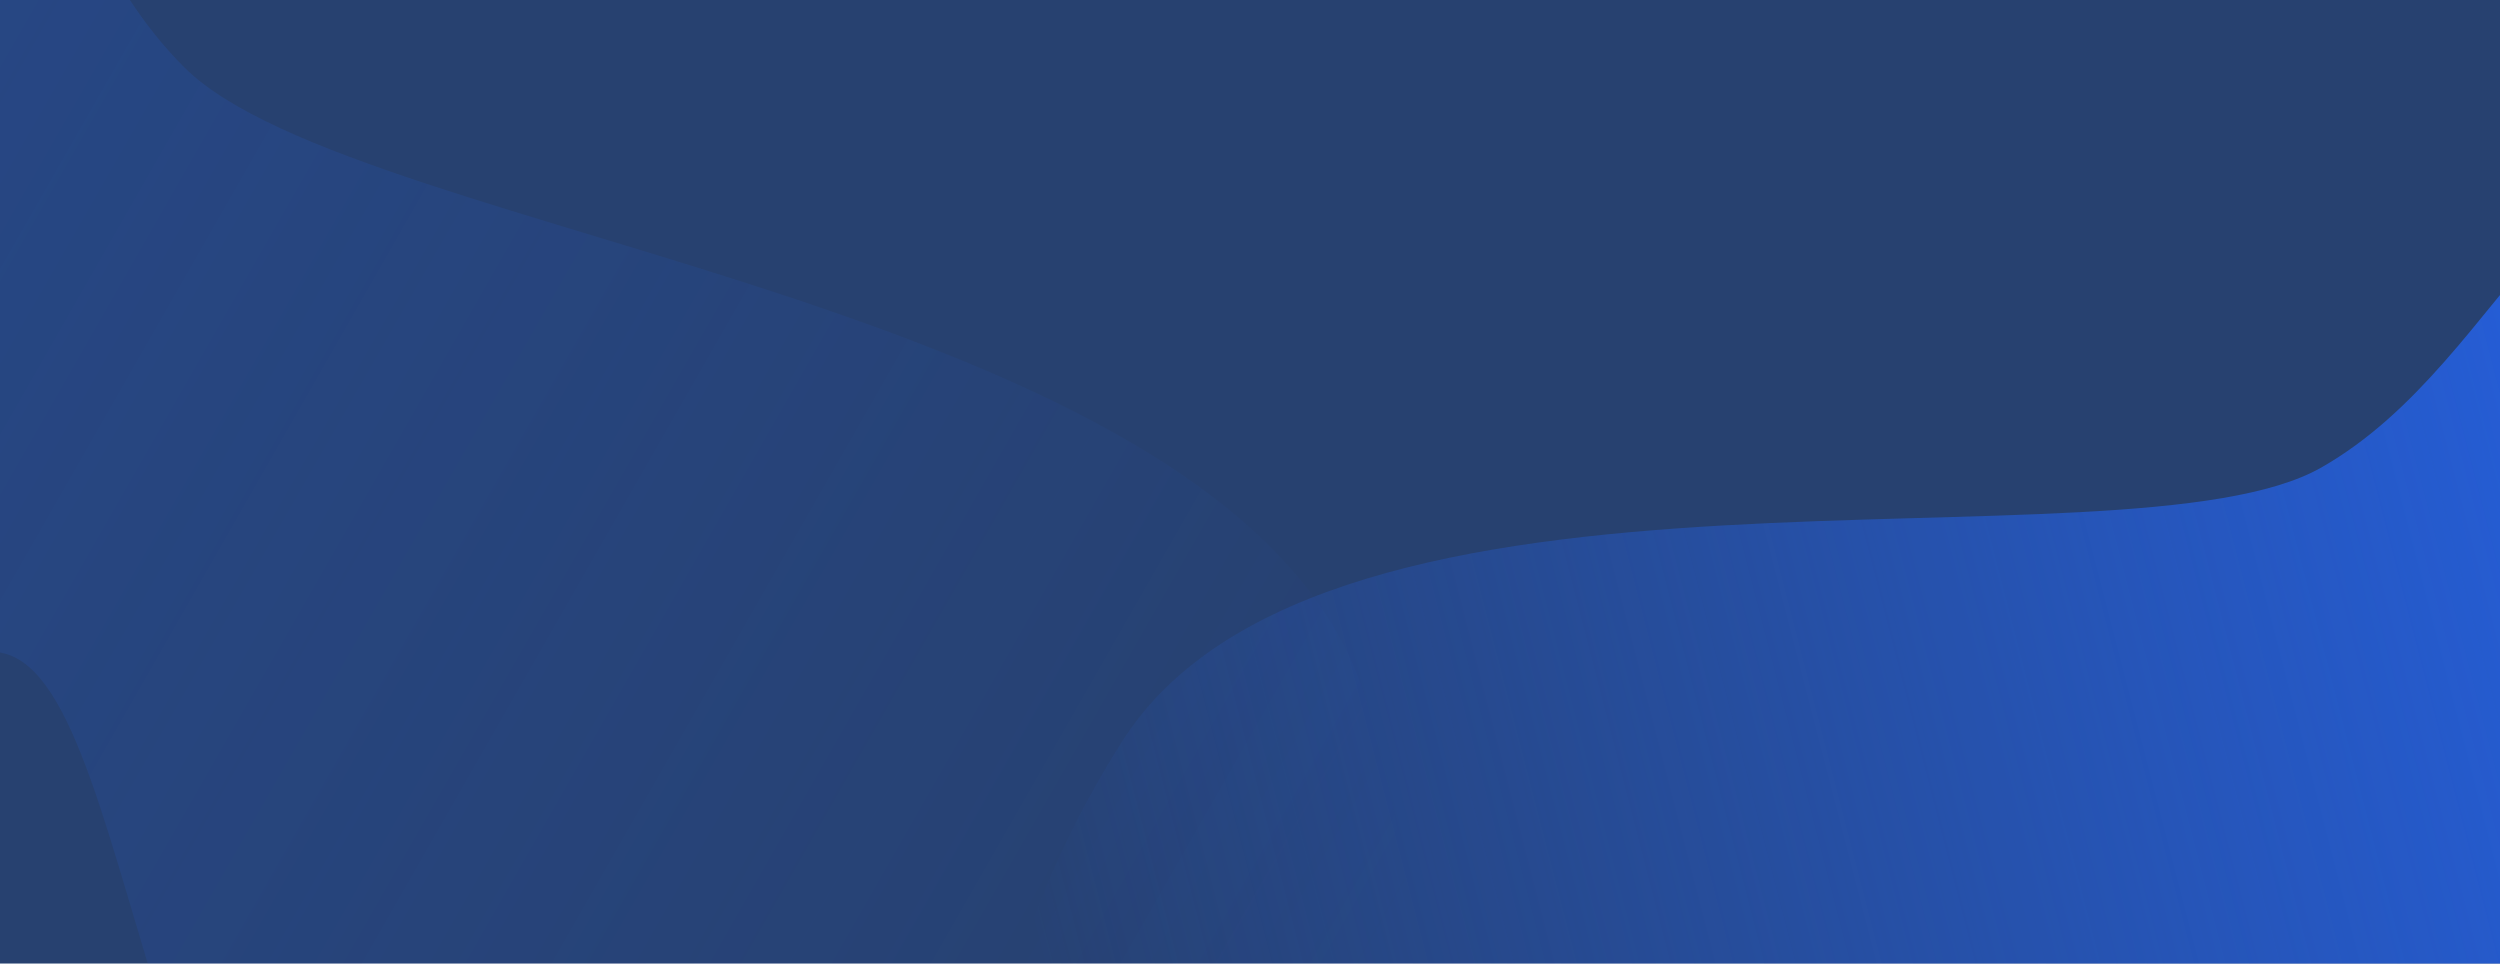
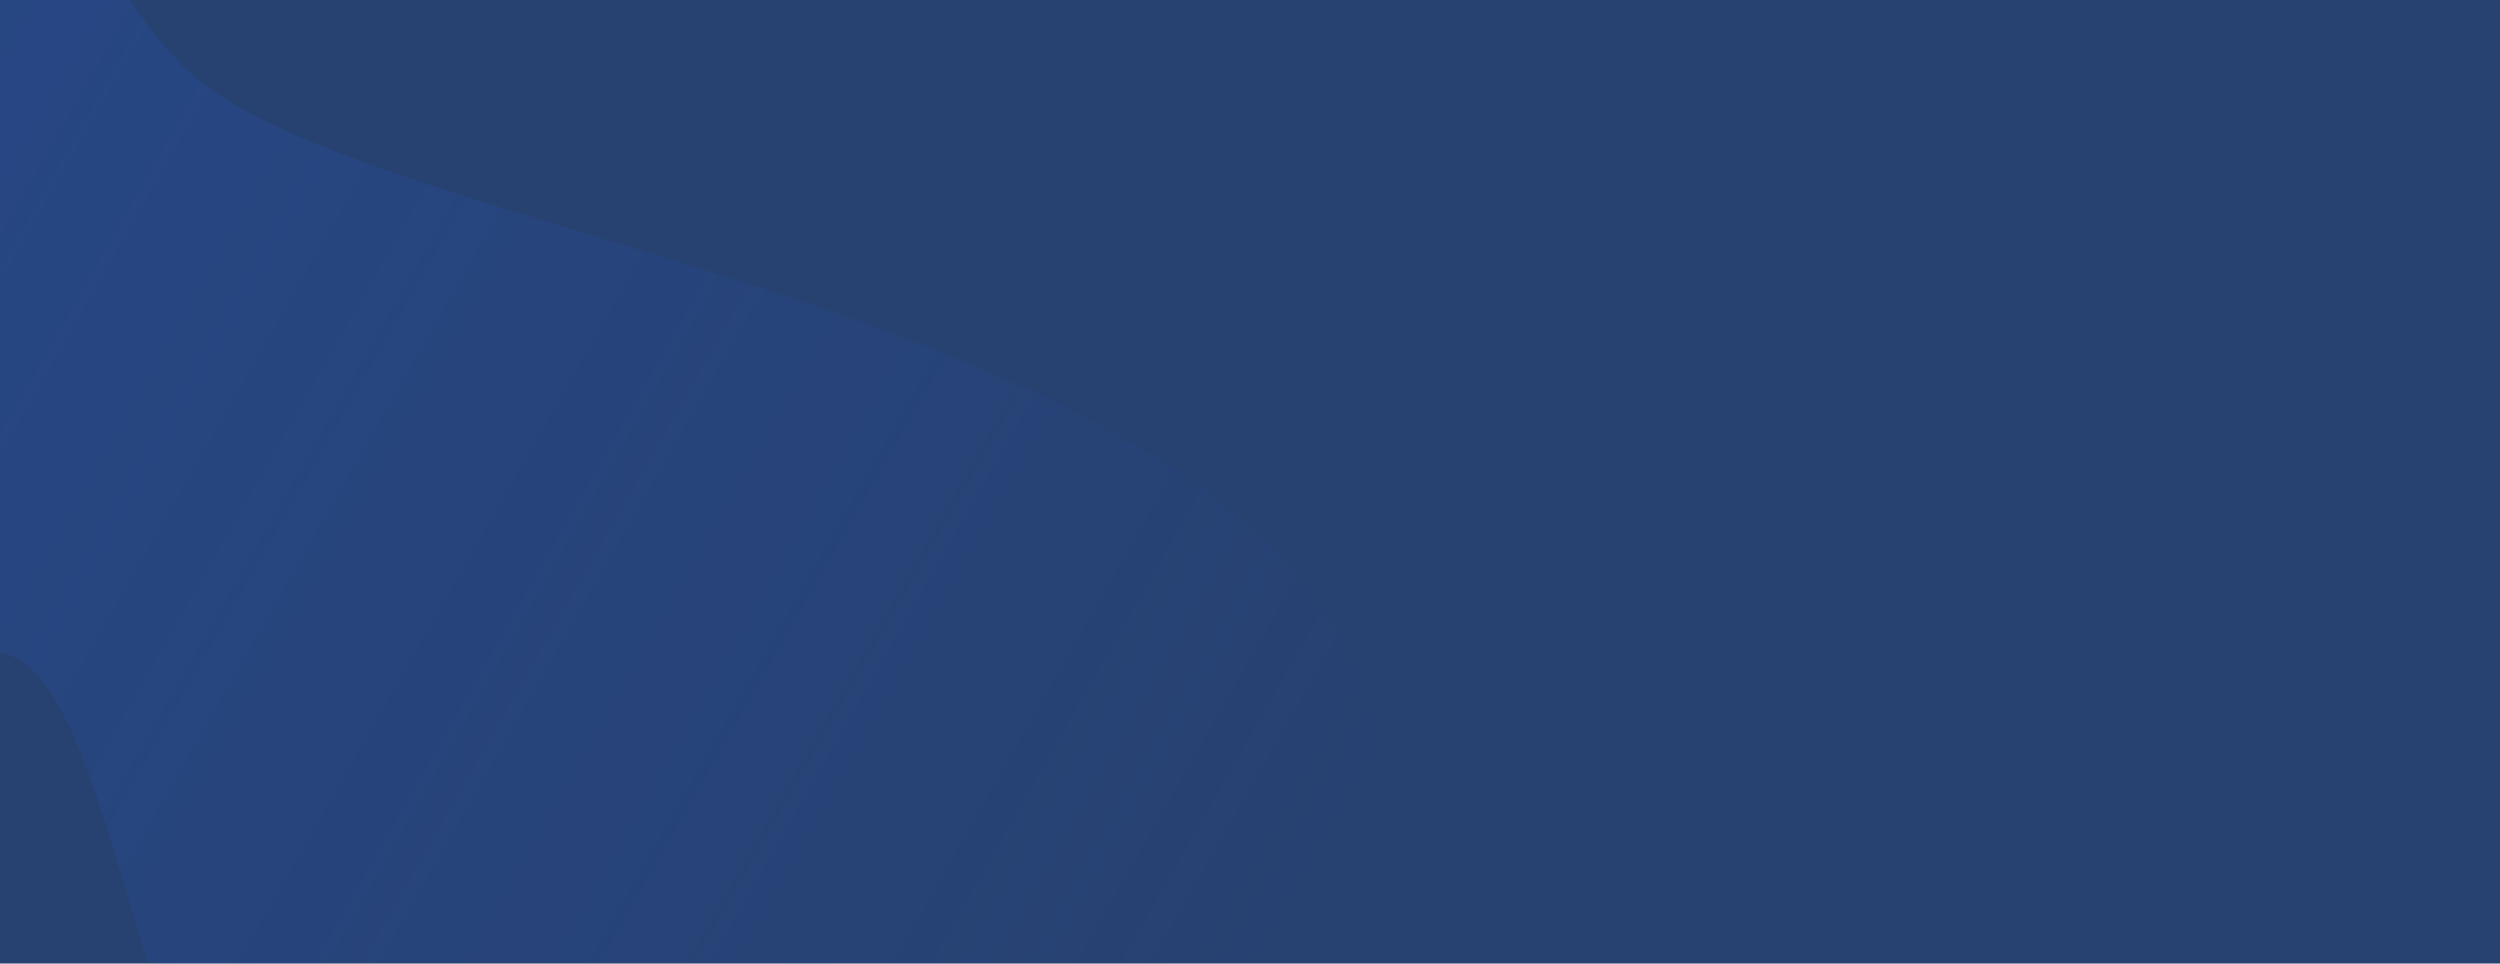
<svg xmlns="http://www.w3.org/2000/svg" fill="none" viewBox="0 0 1440 555">
  <g clip-path="url(#a)">
    <path fill="#274170" d="M0 0h1440v555H0z" />
-     <path fill-rule="evenodd" clip-rule="evenodd" d="M1337.08 269.289c110.74-63.158 138.99-221.18 292.06-200.65 124.14 16.65 182.58 210.938 110.43 348.814-72.14 137.877-165.89 185.396-391.38 176.129-78.16-3.212-164.64 338.364-386.475 382.203-185.755 36.705-545.181-180.721-316.138-547.567 117.157-187.644 578.063-94.236 691.503-158.929Z" fill="url(#b)" />
    <path opacity=".2" fill-rule="evenodd" clip-rule="evenodd" d="M106.192 38.832C7.948-59.165 23.474-233.196-143.157-255.41c-135.132-18.014-252.059 169.317-215.72 334.746 36.338 165.428 121.206 242.141 360.668 296.891 82.992 18.976 76.143 402.431 296.577 511.906 184.583 91.67 624.229-33.894 488.591-484.653-69.38-230.566-580.135-264.27-680.767-364.65Z" fill="url(#c)" />
  </g>
  <defs>
    <linearGradient id="b" x1="1679.34" y1="290.932" x2="603.73" y2="569.257" gradientUnits="userSpaceOnUse">
      <stop stop-color="#2563EB" />
      <stop offset="1" stop-color="#2563EB" stop-opacity="0" />
    </linearGradient>
    <linearGradient id="c" x1="-259.443" y1="-36.312" x2="790.575" y2="563.568" gradientUnits="userSpaceOnUse">
      <stop stop-color="#2563EB" />
      <stop offset="1" stop-color="#2563EB" stop-opacity="0" />
    </linearGradient>
    <clipPath id="a">
      <path fill="#fff" d="M0 0h1440v555H0z" />
    </clipPath>
  </defs>
</svg>